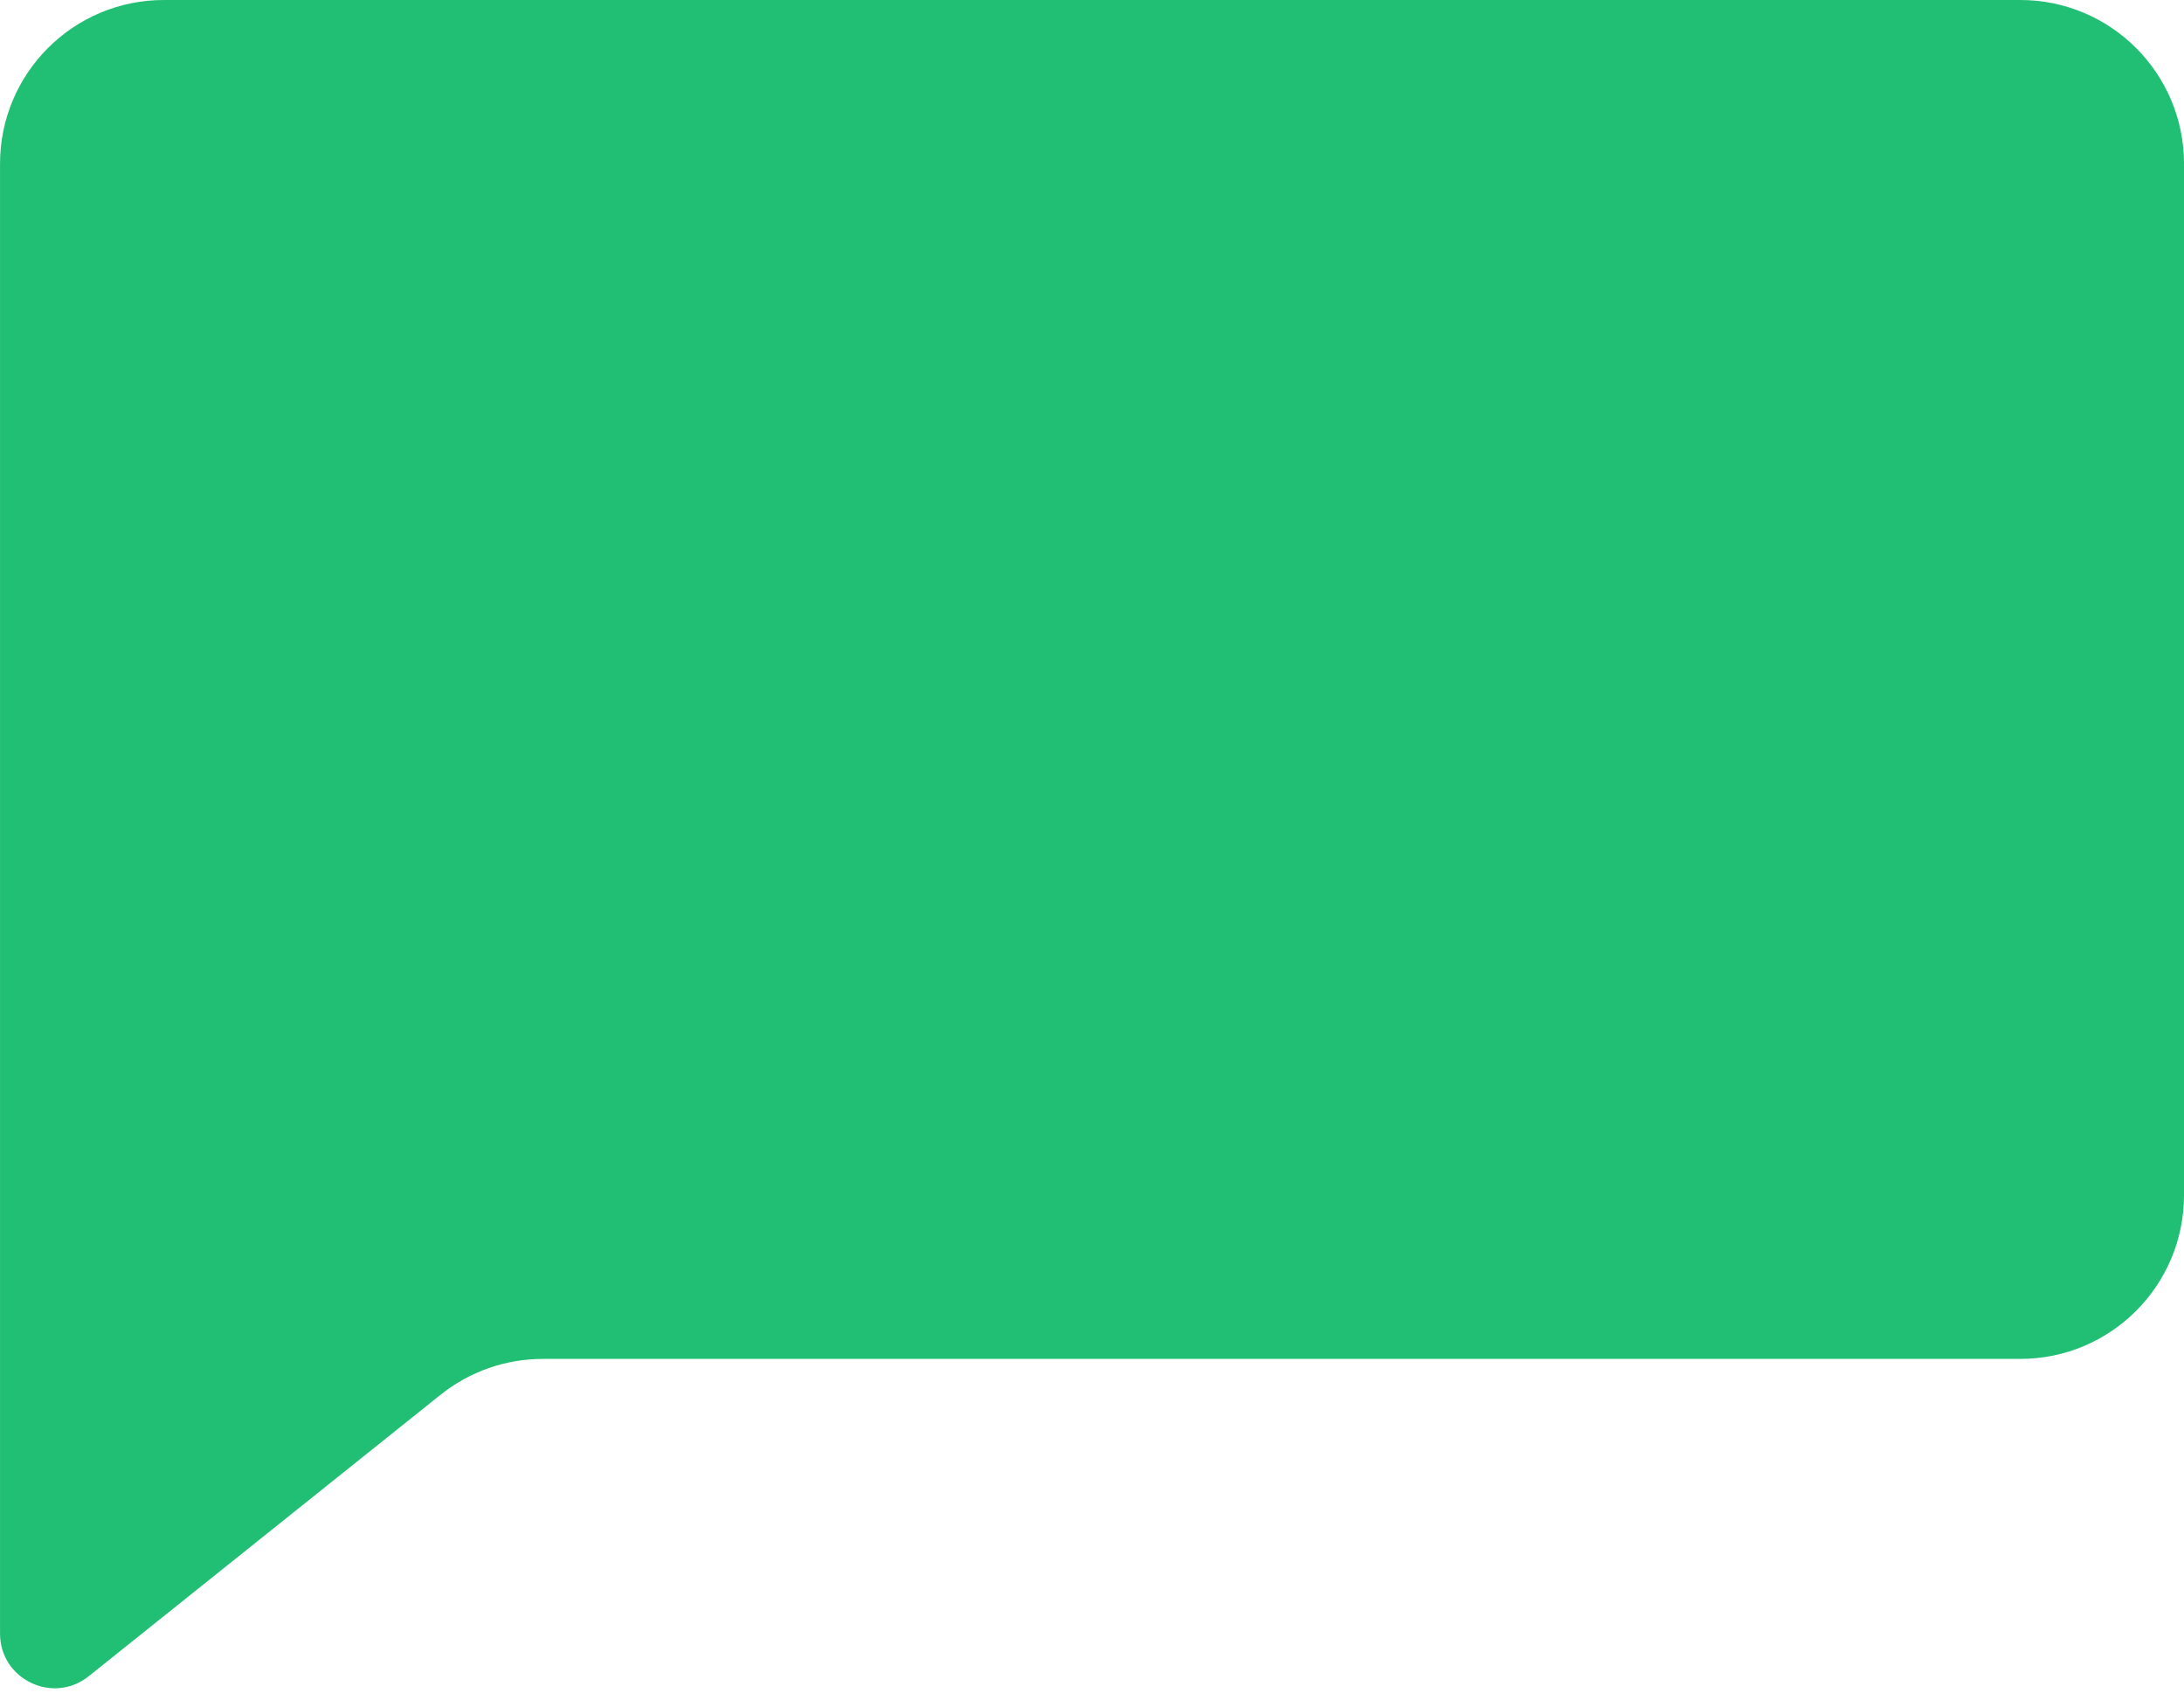
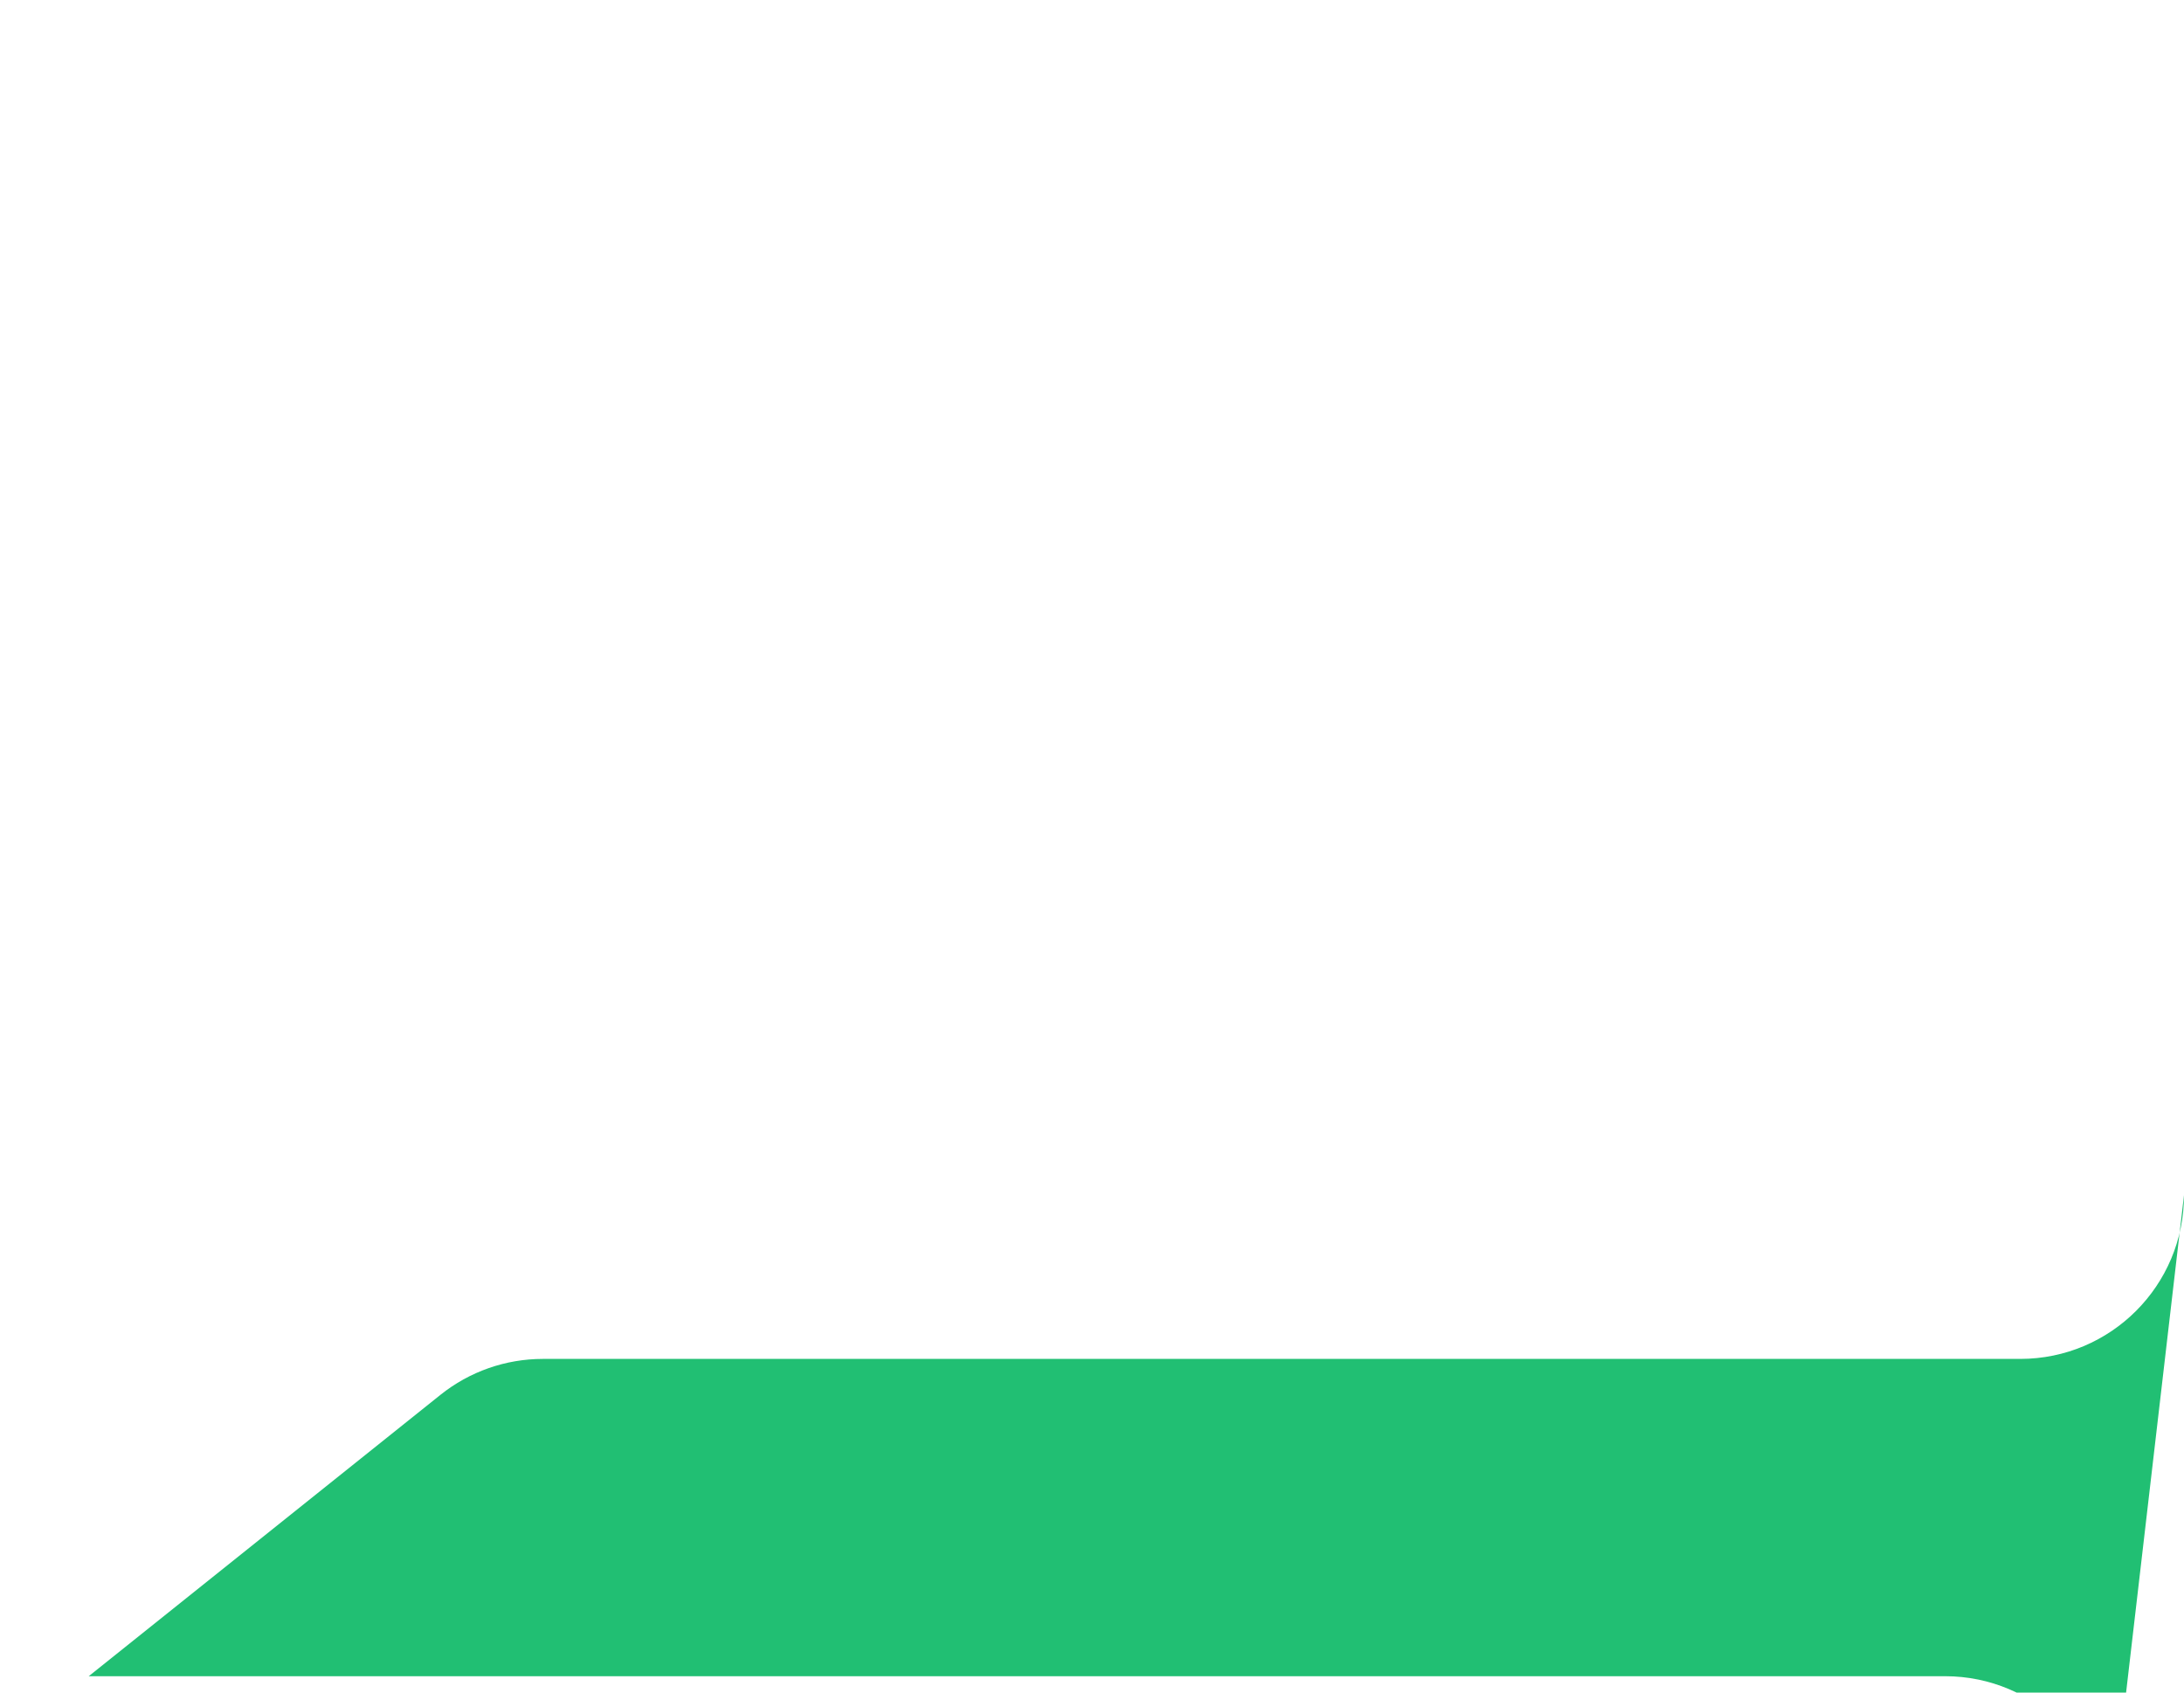
<svg xmlns="http://www.w3.org/2000/svg" fill="none" height="62" viewBox="0 0 80 62" width="80">
-   <path d="m80 43.778c0 3.314-2.686 6-6 6-18.039 0-36.078 0-54.117 0-1.363 0-2.684.464-3.748 1.315l-12.885 10.308c-1.31 1.048-3.249.115-3.249-1.562 0-17.946 0-35.892 0-53.839 0-3.314 2.686-6 6-6h68c3.314 0 6 2.686 6 6z" fill="#21bf73" />
+   <path d="m80 43.778c0 3.314-2.686 6-6 6-18.039 0-36.078 0-54.117 0-1.363 0-2.684.464-3.748 1.315l-12.885 10.308h68c3.314 0 6 2.686 6 6z" fill="#21bf73" />
</svg>